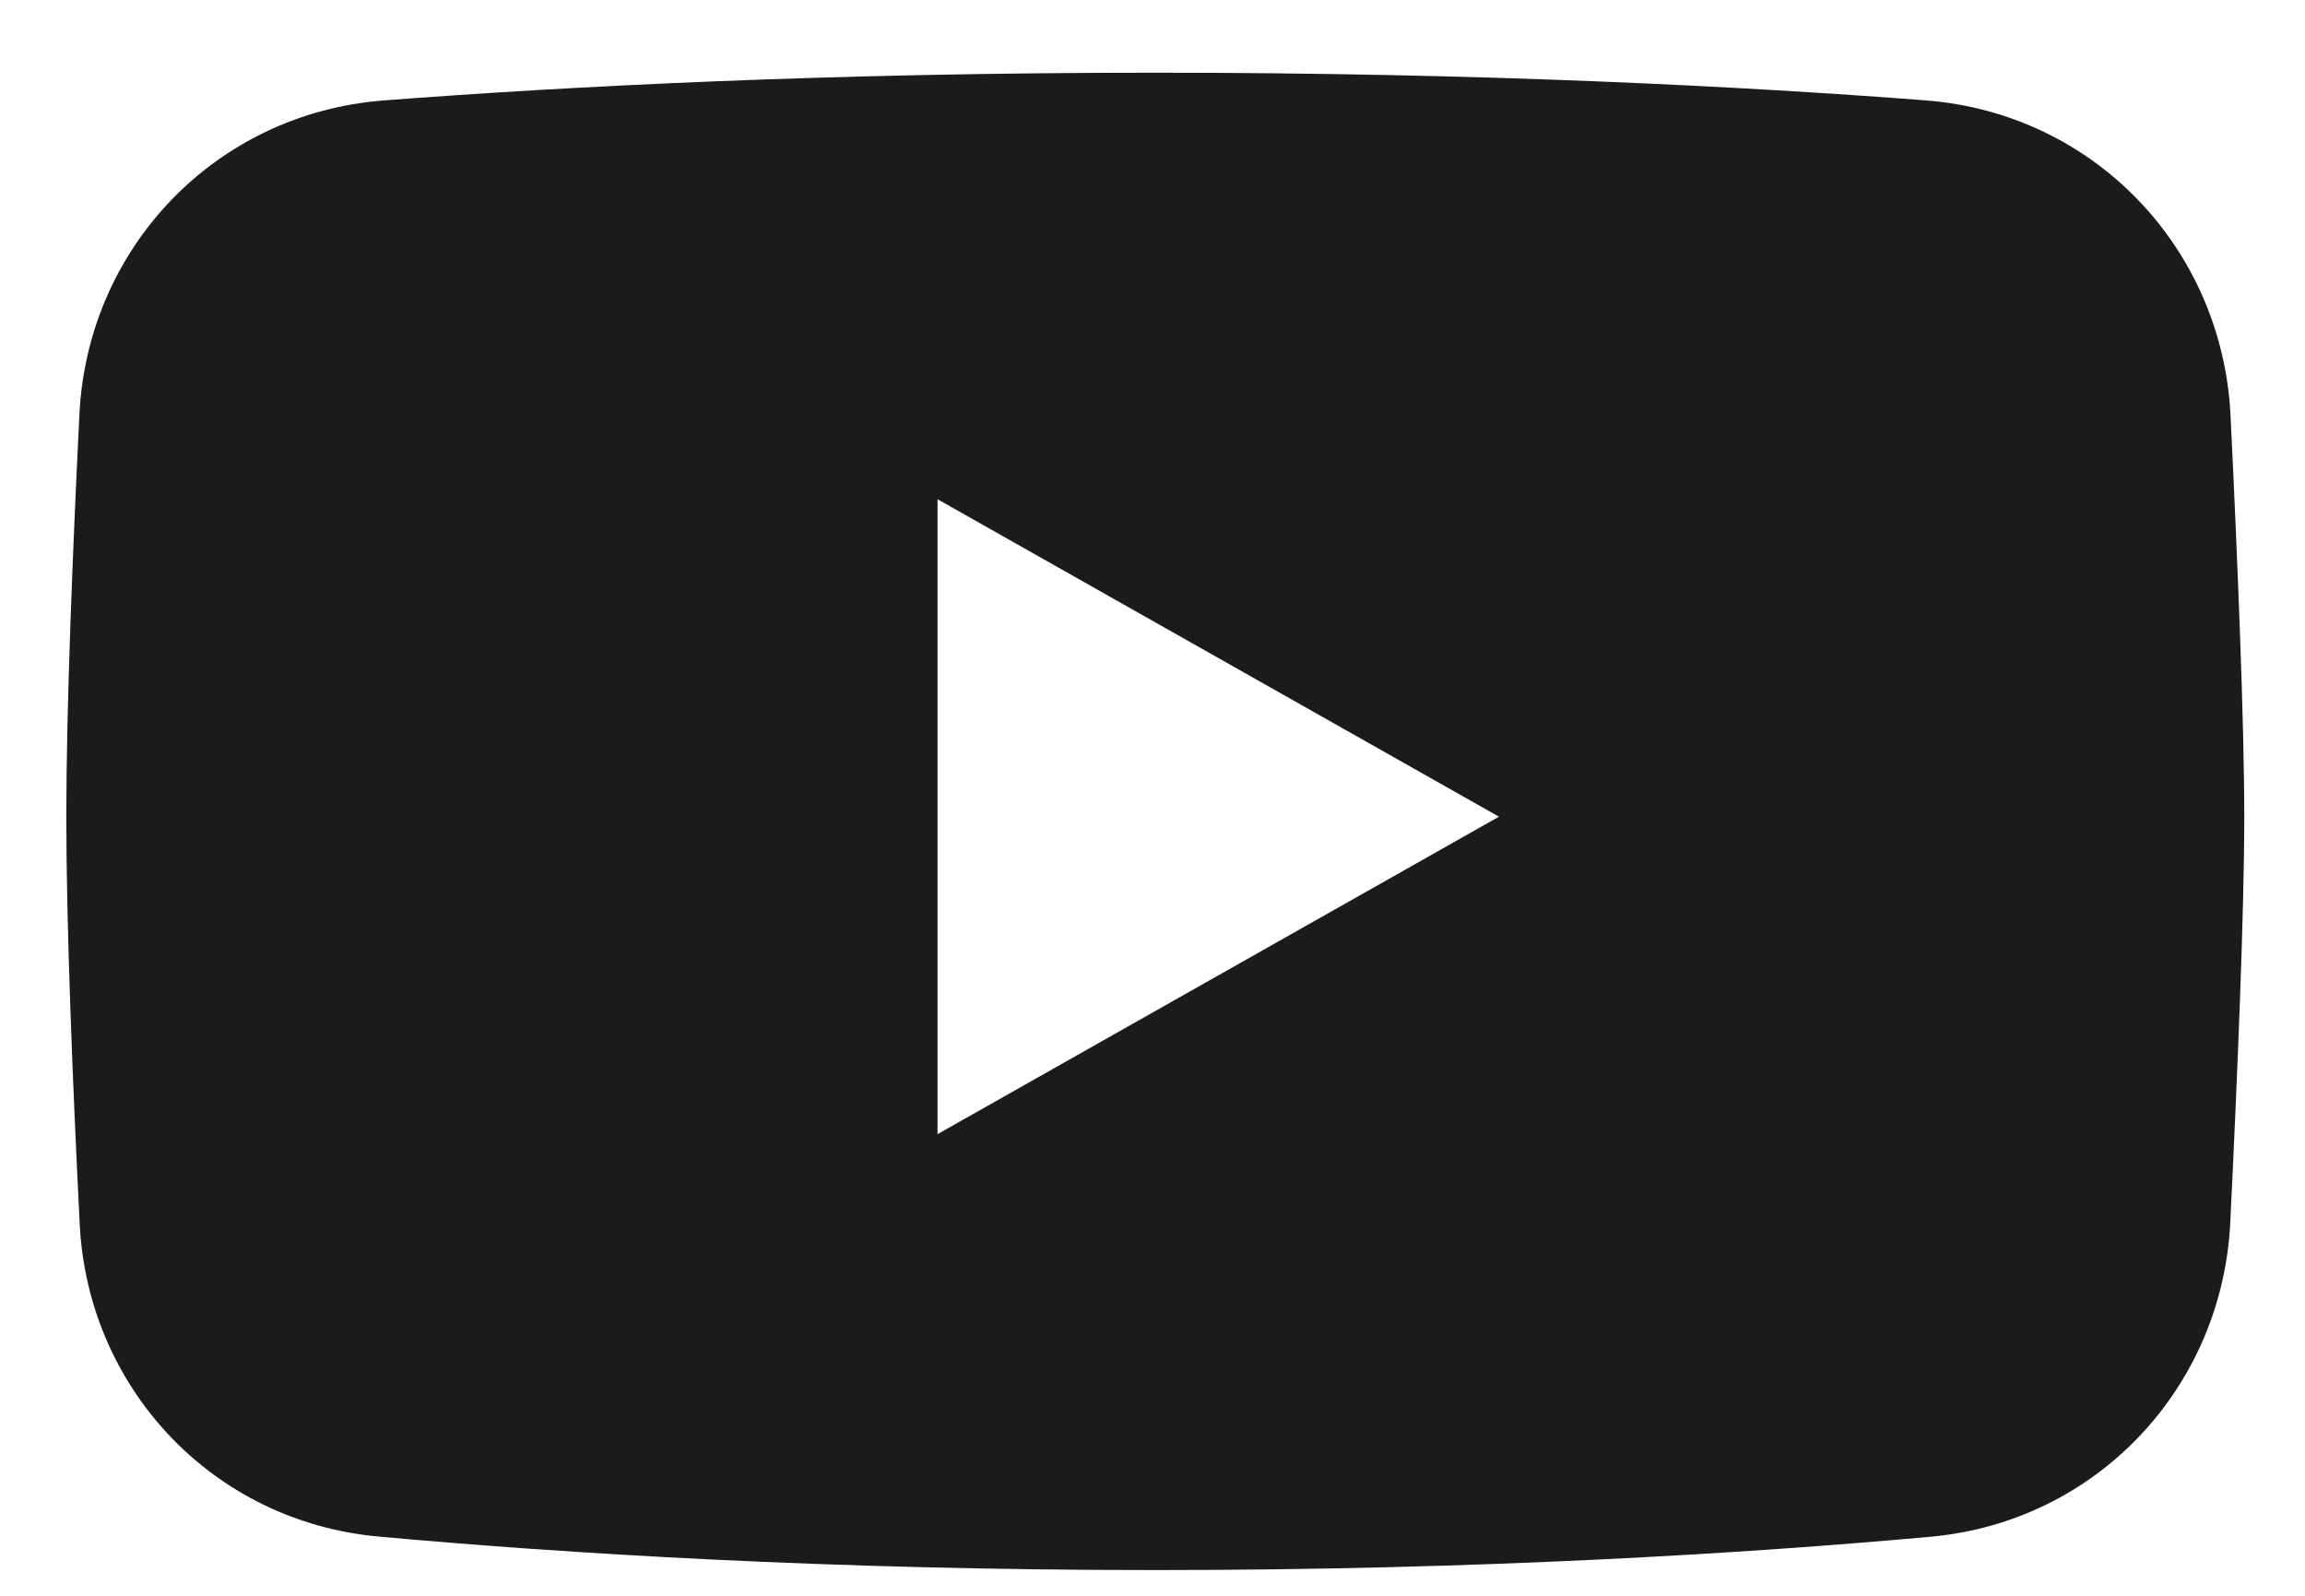
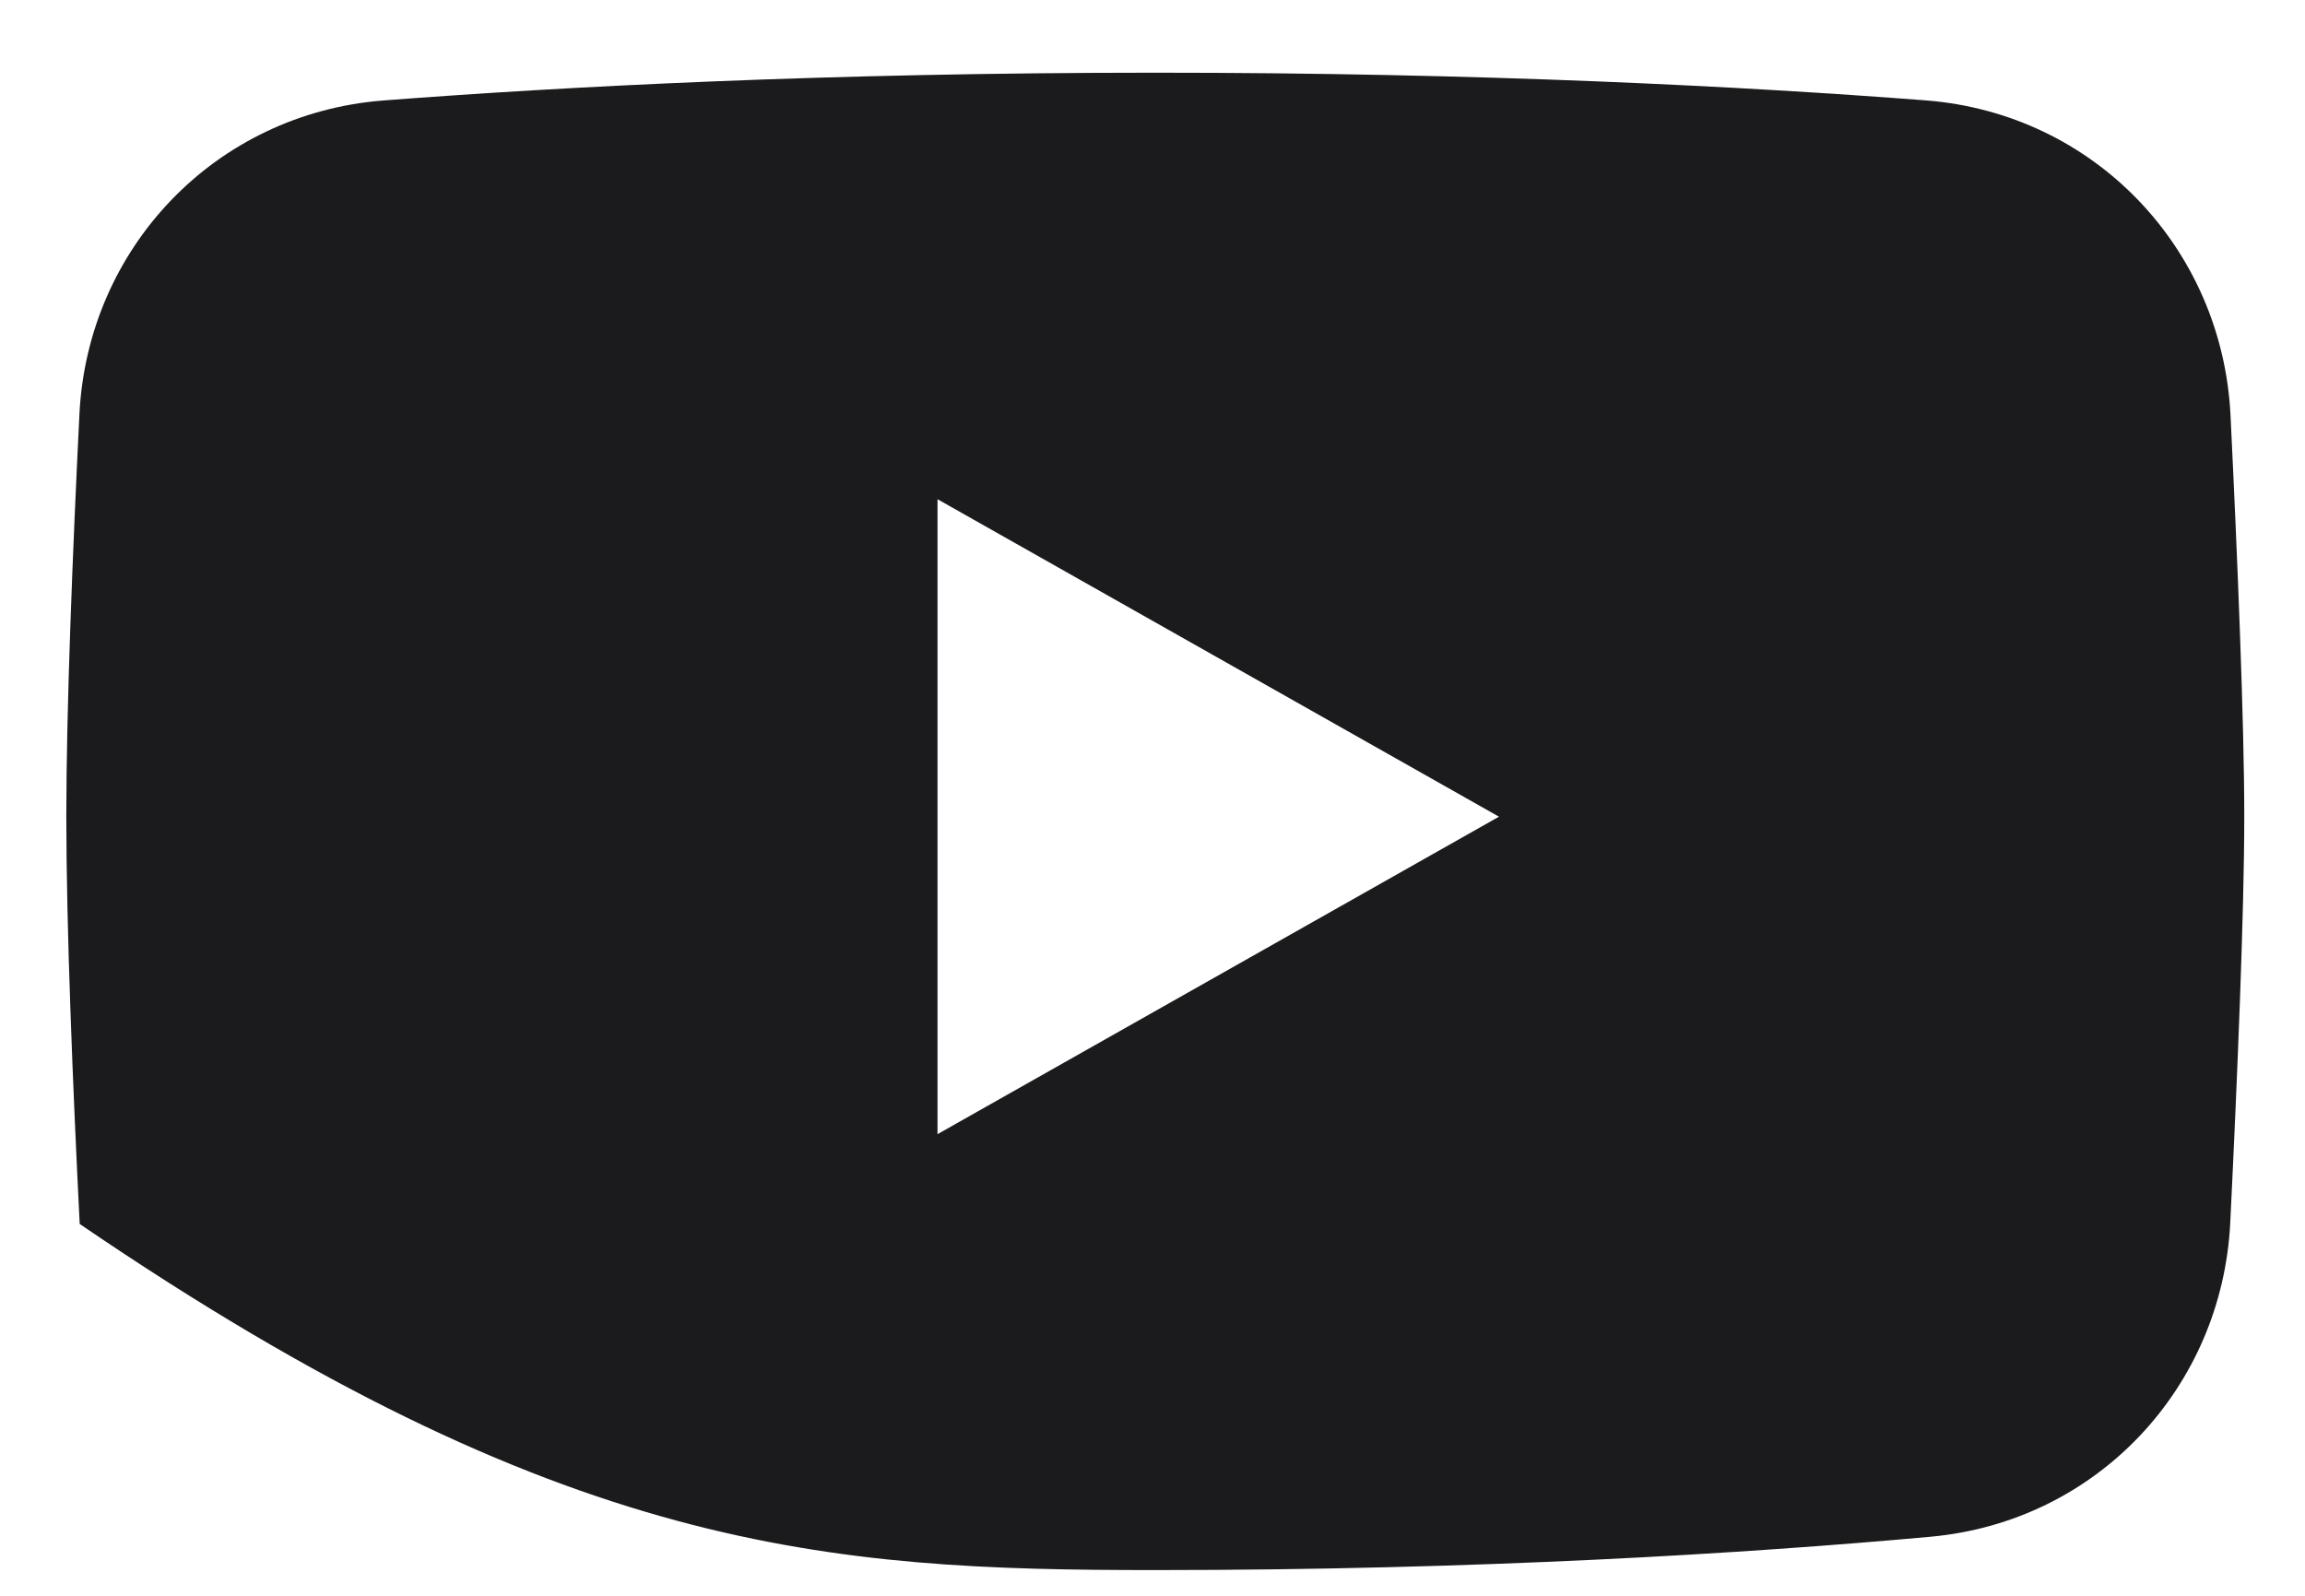
<svg xmlns="http://www.w3.org/2000/svg" width="26" height="18" viewBox="0 0 26 18" fill="none">
-   <path fill-rule="evenodd" clip-rule="evenodd" d="M4.328 1.133C2.426 1.28 0.989 2.799 0.896 4.67C0.82 6.212 0.748 7.987 0.748 9.212C0.748 10.451 0.821 12.252 0.899 13.806C0.99 15.653 2.395 17.162 4.271 17.332C6.347 17.521 9.35 17.71 13.031 17.71C16.703 17.71 19.701 17.522 21.776 17.334C23.659 17.163 25.066 15.645 25.157 13.79C25.237 12.154 25.315 10.282 25.315 9.212C25.315 8.153 25.239 6.31 25.16 4.686C25.068 2.807 23.628 1.279 21.719 1.132C19.676 0.975 16.728 0.82 13.031 0.82C9.325 0.82 6.372 0.976 4.328 1.133ZM10.575 5.631L16.908 9.212L10.575 12.793V5.631Z" fill="#1B1B1D" />
+   <path fill-rule="evenodd" clip-rule="evenodd" d="M4.328 1.133C2.426 1.28 0.989 2.799 0.896 4.67C0.82 6.212 0.748 7.987 0.748 9.212C0.748 10.451 0.821 12.252 0.899 13.806C6.347 17.521 9.35 17.71 13.031 17.71C16.703 17.71 19.701 17.522 21.776 17.334C23.659 17.163 25.066 15.645 25.157 13.79C25.237 12.154 25.315 10.282 25.315 9.212C25.315 8.153 25.239 6.31 25.16 4.686C25.068 2.807 23.628 1.279 21.719 1.132C19.676 0.975 16.728 0.82 13.031 0.82C9.325 0.82 6.372 0.976 4.328 1.133ZM10.575 5.631L16.908 9.212L10.575 12.793V5.631Z" fill="#1B1B1D" />
</svg>